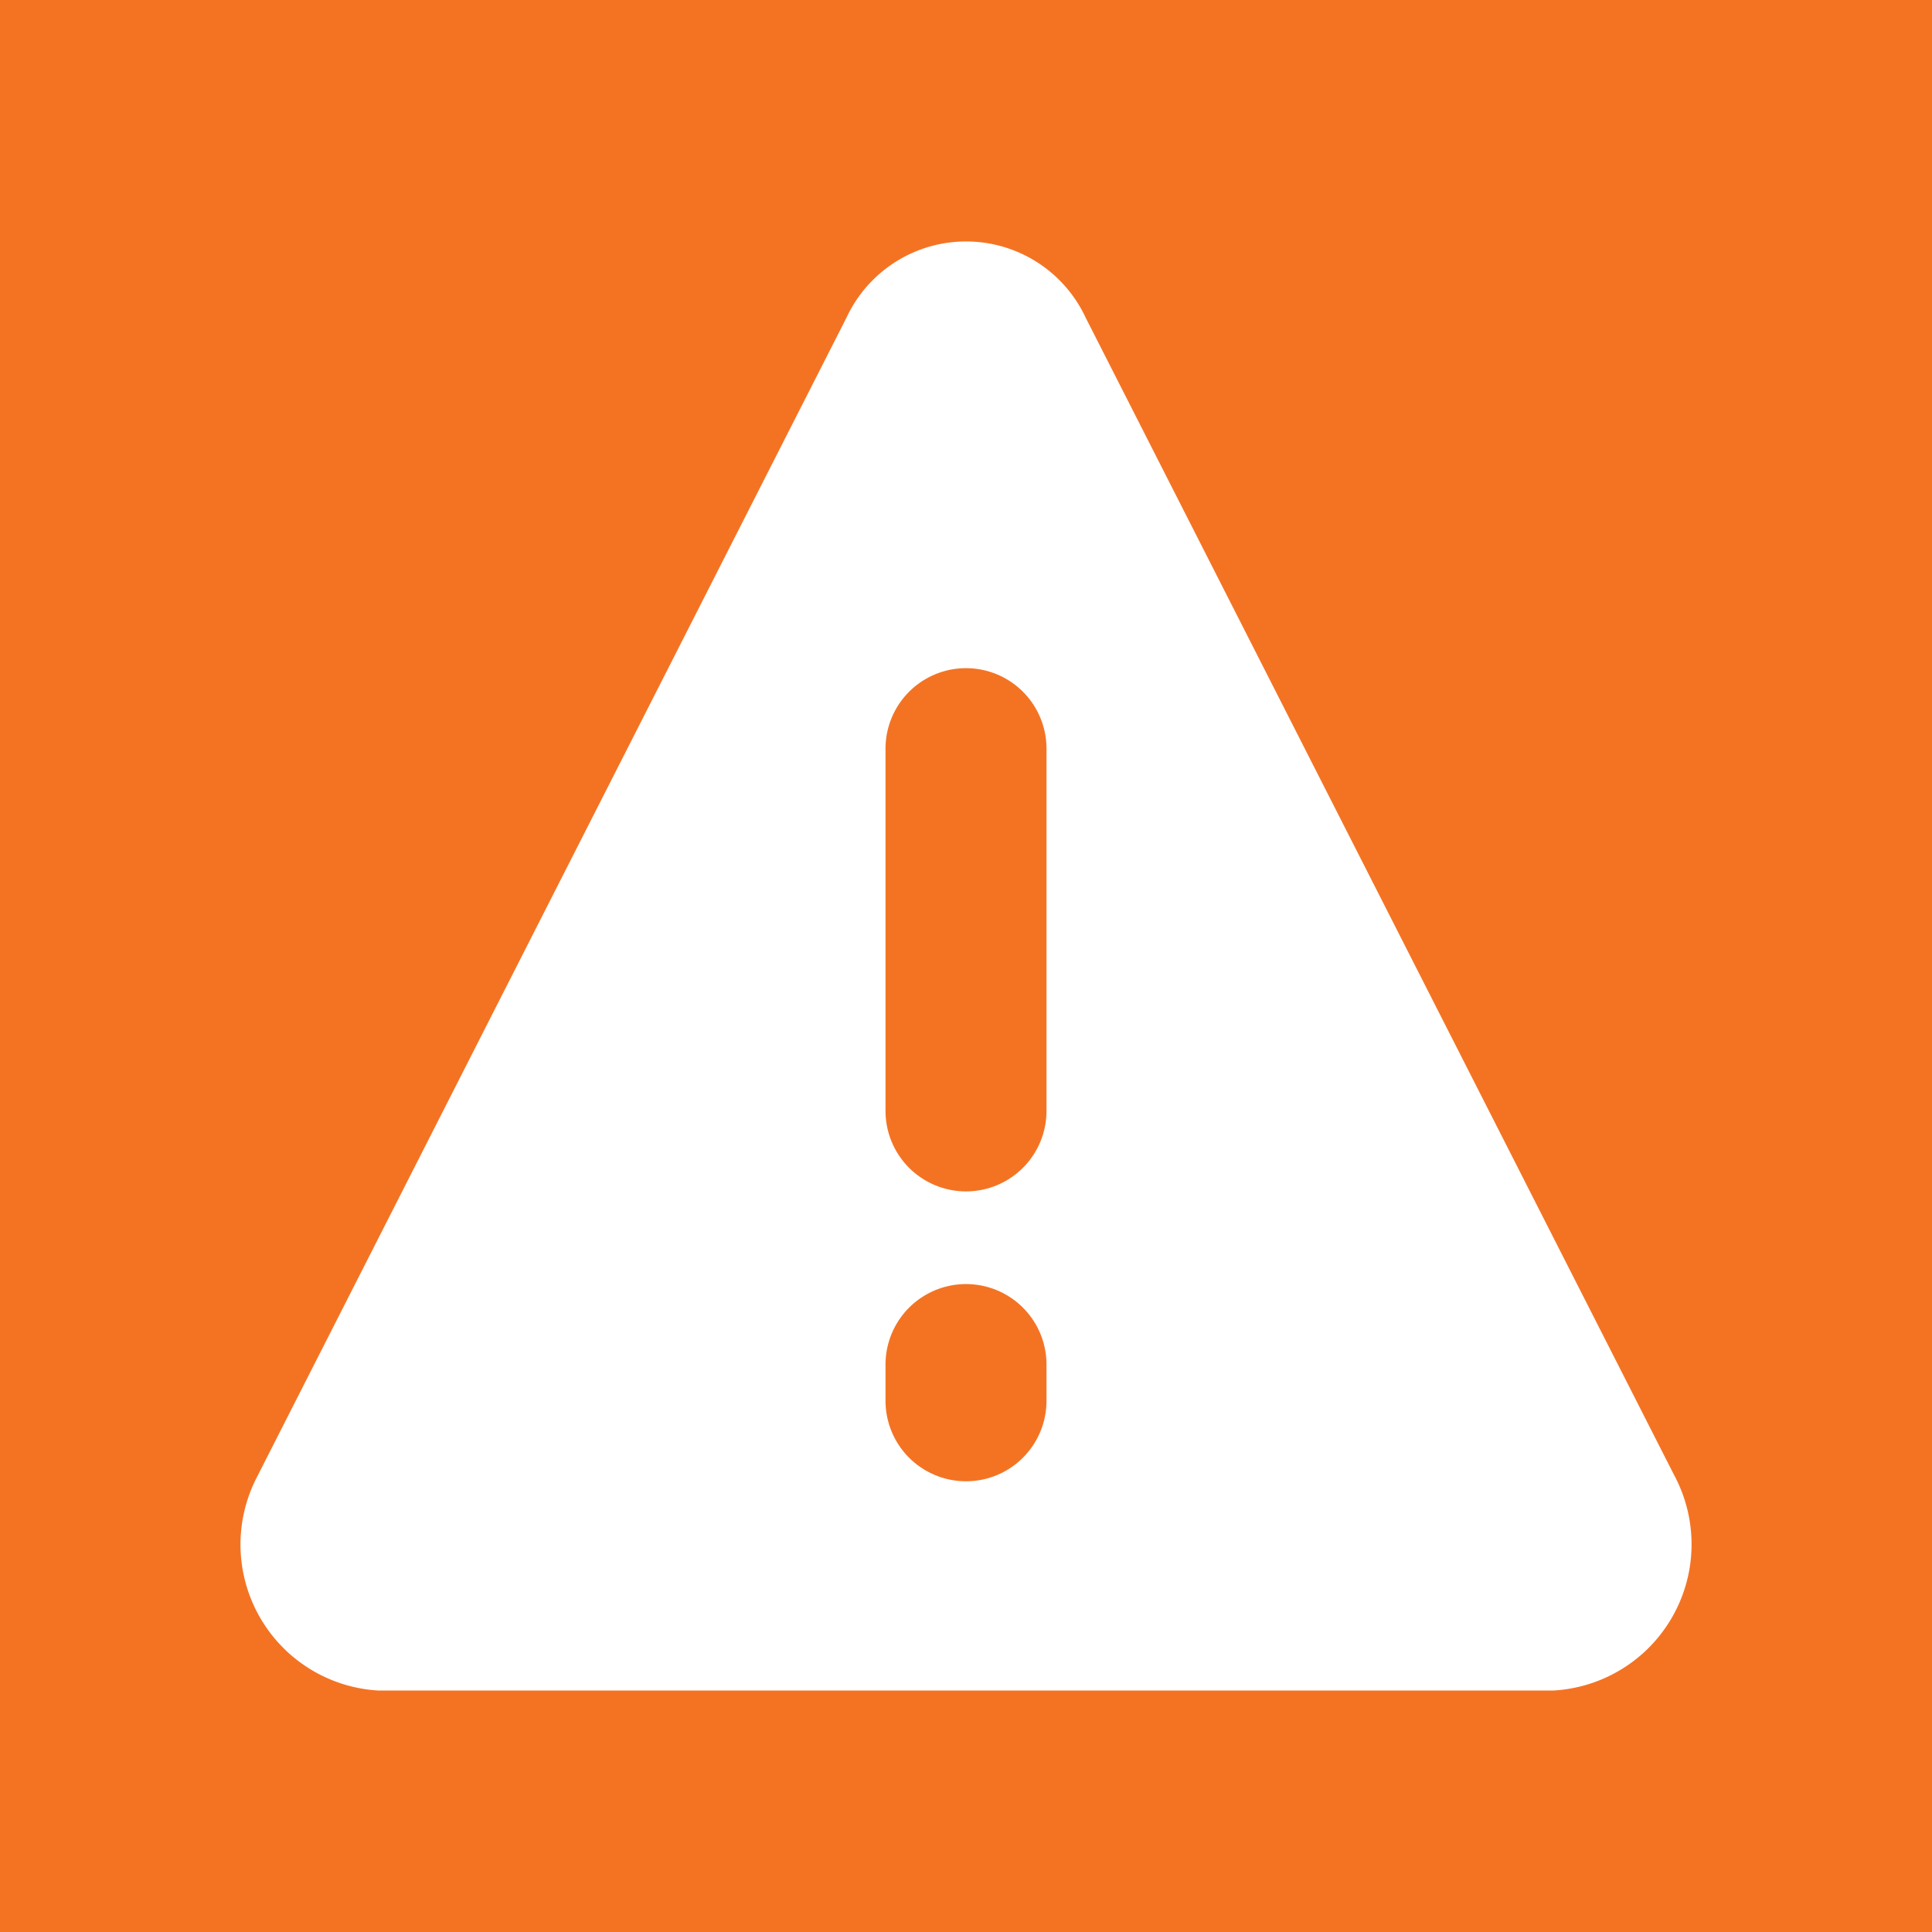
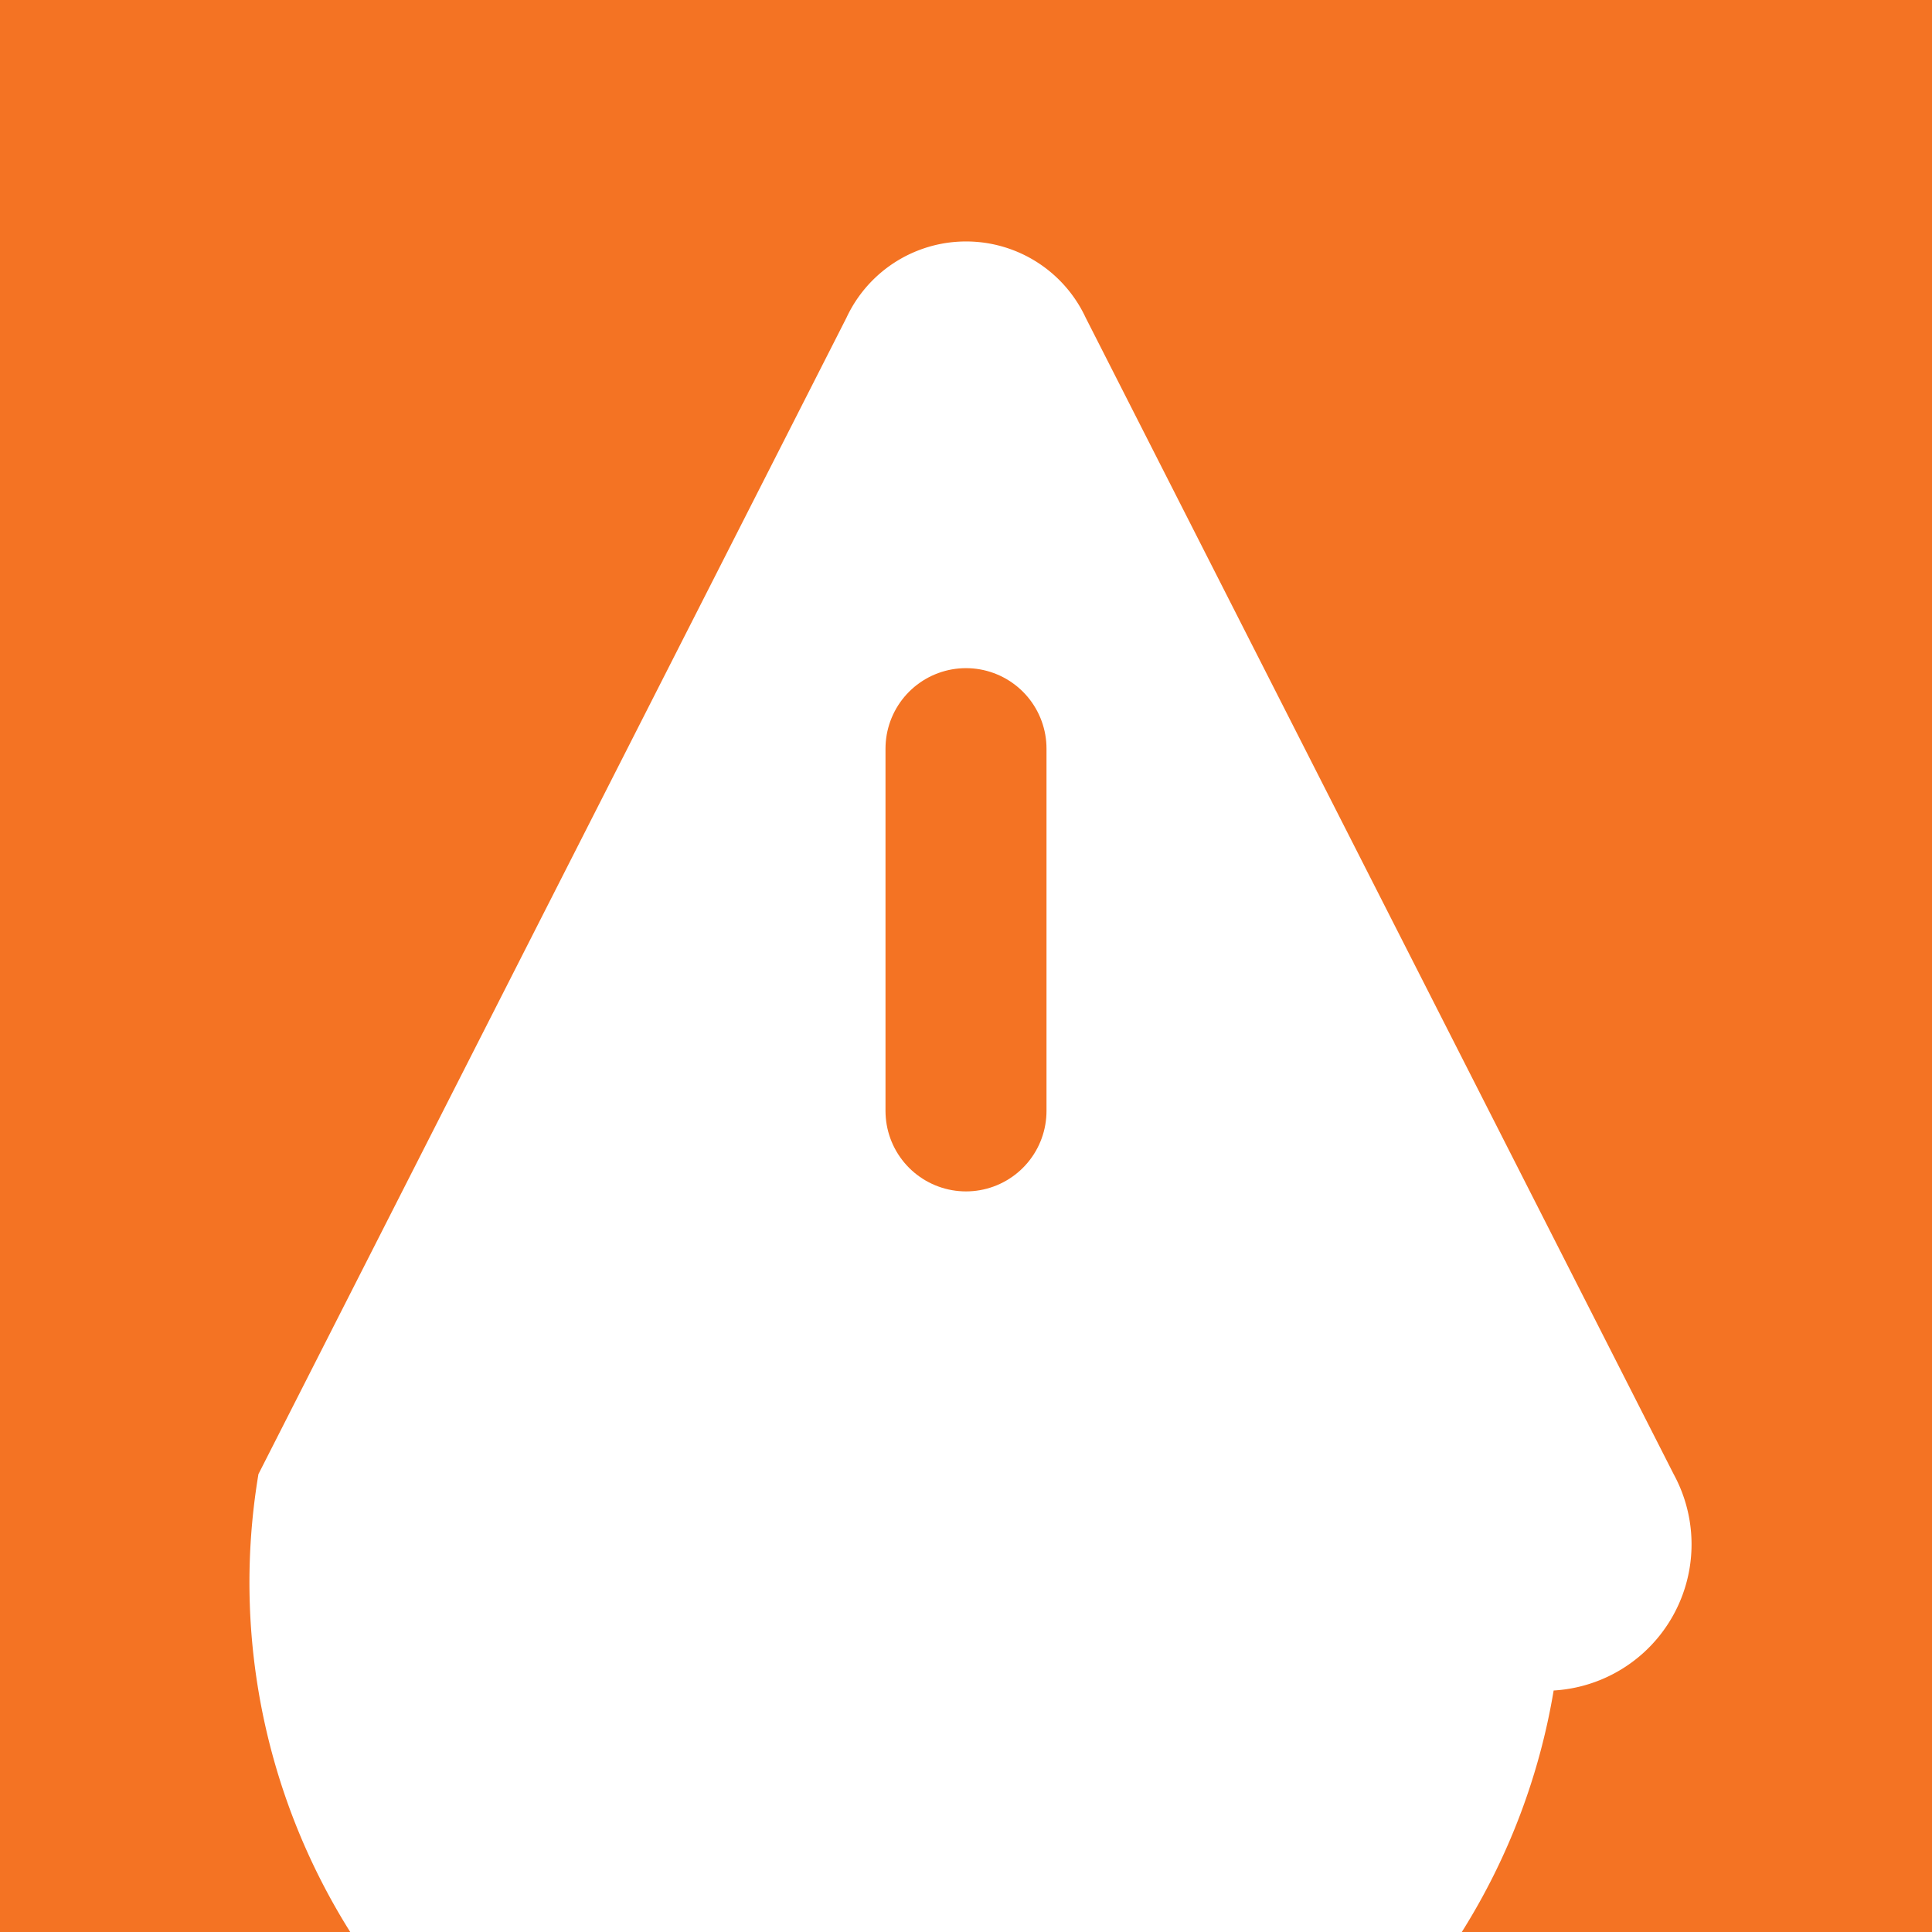
<svg xmlns="http://www.w3.org/2000/svg" width="24" height="24" viewBox="0 0 24 24">
  <g id="Gruppe_7" data-name="Gruppe 7" transform="translate(-1950 62)">
    <rect id="Rechteck_4" data-name="Rechteck 4" width="24" height="24" transform="translate(1950 -62)" fill="#f47323" />
-     <path id="Pfad_4" data-name="Pfad 4" d="M2.209,17.315,9.515,2.947a1.639,1.639,0,0,1,2.972,0l7.305,14.368A1.819,1.819,0,0,1,18.3,20H3.695A1.817,1.817,0,0,1,2.21,17.315Z" transform="translate(1951 -61)" fill="#fff" />
+     <path id="Pfad_4" data-name="Pfad 4" d="M2.209,17.315,9.515,2.947a1.639,1.639,0,0,1,2.972,0l7.305,14.368A1.819,1.819,0,0,1,18.3,20A1.817,1.817,0,0,1,2.21,17.315Z" transform="translate(1951 -61)" fill="#fff" />
    <path id="Pfad_2" data-name="Pfad 2" d="M12,9v4.5" transform="translate(1950 -61.7)" fill="none" stroke="#f47323" stroke-linecap="round" stroke-linejoin="round" stroke-width="2" />
-     <path id="Pfad_3" data-name="Pfad 3" d="M12,17.5v.45" transform="translate(1950 -62.549)" fill="none" stroke="#f47323" stroke-linecap="round" stroke-linejoin="round" stroke-width="2" />
  </g>
</svg>